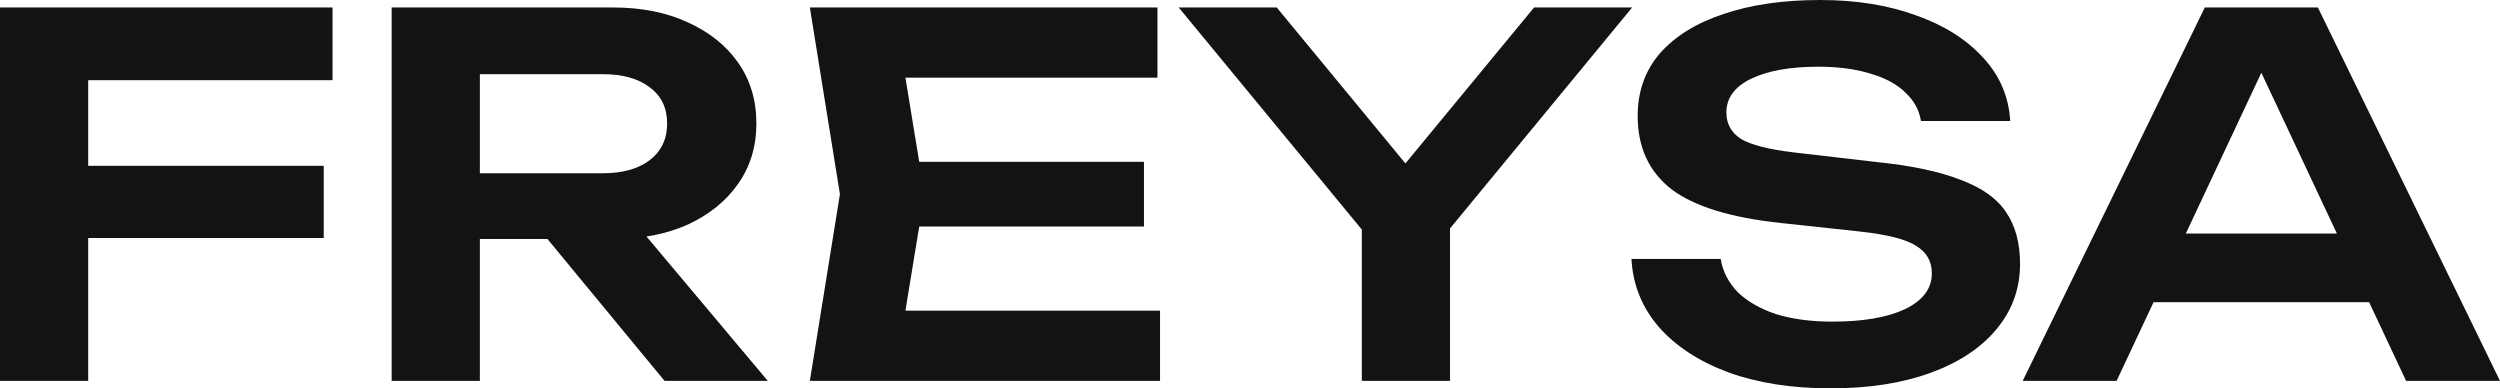
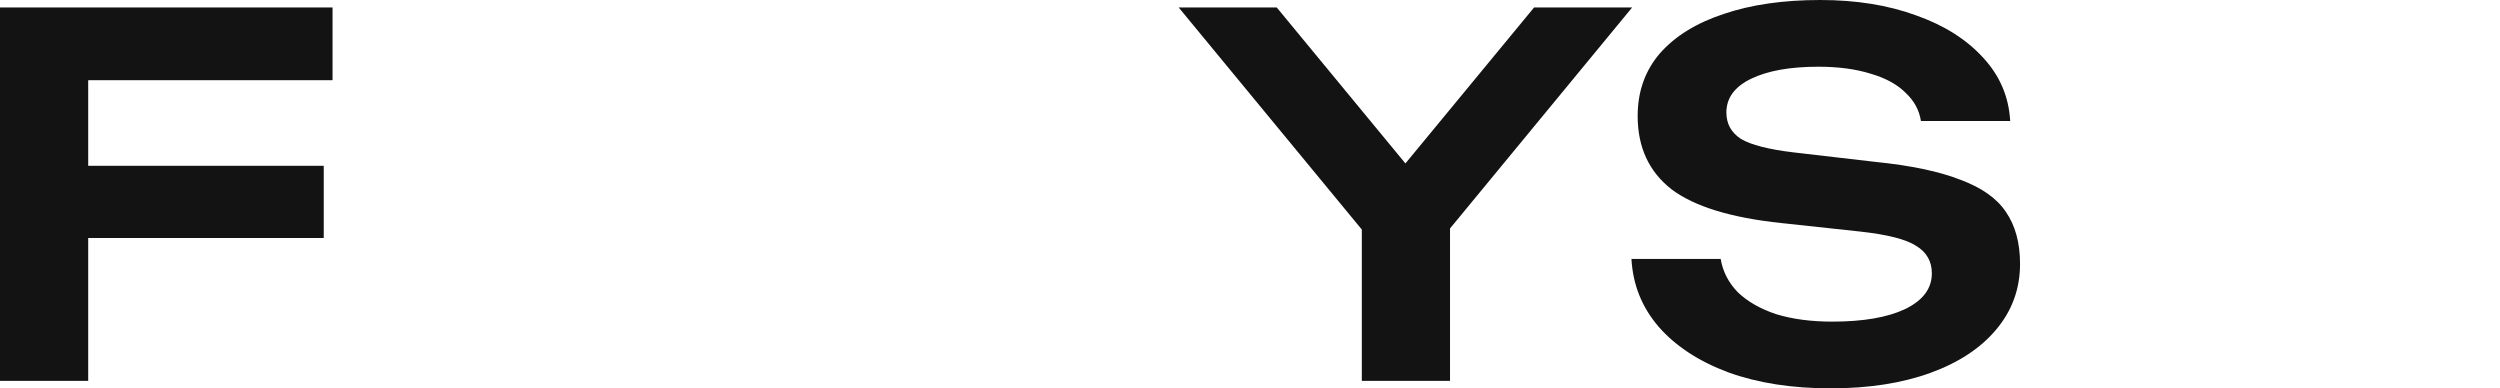
<svg xmlns="http://www.w3.org/2000/svg" width="103" height="16" viewBox="0 0 103 16" fill="none">
  <path d="M1.753 6.831H13.338V9.805H1.753V6.831ZM13.701 0.308V3.303H1.796L3.634 1.518V15.692H0V0.308H13.701Z" fill="#131313" />
-   <path d="M18.658 7.138H24.835C25.648 7.138 26.289 6.961 26.759 6.605C27.244 6.236 27.486 5.73 27.486 5.087C27.486 4.444 27.244 3.945 26.759 3.59C26.289 3.234 25.648 3.056 24.835 3.056H18.124L19.77 1.272V15.692H16.136V0.308H25.263C26.431 0.308 27.457 0.513 28.341 0.923C29.224 1.32 29.916 1.873 30.414 2.585C30.913 3.296 31.163 4.13 31.163 5.087C31.163 6.031 30.913 6.858 30.414 7.569C29.916 8.28 29.224 8.841 28.341 9.251C27.457 9.648 26.431 9.846 25.263 9.846H18.658V7.138ZM21.437 8.492H25.584L31.633 15.692H27.379L21.437 8.492Z" fill="#131313" />
-   <path d="M47.131 6.667V9.333H35.653V6.667H47.131ZM38.09 8L37.021 14.523L35.439 12.8H47.794V15.692H33.366L34.605 8L33.366 0.308H47.687V3.2H35.439L37.021 1.477L38.09 8Z" fill="#131313" />
  <path d="M56.107 15.692V8.267H59.741V15.692H56.107ZM48.562 0.308H52.602L58.779 7.795H57.027L63.204 0.308H67.244L59.079 10.215L56.749 10.236L48.562 0.308Z" fill="#131313" />
  <path d="M67.216 10.667H70.892C70.978 11.186 71.213 11.644 71.598 12.041C71.997 12.424 72.524 12.725 73.179 12.944C73.849 13.149 74.619 13.251 75.488 13.251C76.756 13.251 77.754 13.08 78.48 12.739C79.221 12.383 79.592 11.891 79.592 11.261C79.592 10.769 79.378 10.393 78.951 10.133C78.537 9.86 77.761 9.662 76.621 9.538L73.393 9.19C71.313 8.971 69.802 8.506 68.862 7.795C67.935 7.07 67.472 6.065 67.472 4.779C67.472 3.768 67.778 2.906 68.391 2.195C69.018 1.484 69.895 0.944 71.02 0.574C72.146 0.191 73.472 0 74.996 0C76.478 0 77.796 0.212 78.951 0.636C80.105 1.046 81.024 1.627 81.708 2.379C82.392 3.118 82.763 3.986 82.82 4.985H79.143C79.072 4.533 78.858 4.144 78.502 3.815C78.16 3.474 77.682 3.214 77.07 3.036C76.457 2.844 75.737 2.749 74.911 2.749C73.757 2.749 72.837 2.913 72.153 3.241C71.469 3.569 71.127 4.034 71.127 4.636C71.127 5.101 71.327 5.463 71.726 5.723C72.139 5.969 72.859 6.154 73.885 6.277L77.241 6.667C78.723 6.817 79.898 7.063 80.767 7.405C81.651 7.733 82.278 8.178 82.648 8.738C83.033 9.299 83.226 10.01 83.226 10.872C83.226 11.897 82.898 12.8 82.242 13.579C81.601 14.345 80.696 14.94 79.528 15.364C78.359 15.788 76.991 16 75.424 16C73.828 16 72.424 15.781 71.213 15.344C70.002 14.892 69.047 14.27 68.349 13.477C67.65 12.67 67.273 11.733 67.216 10.667Z" fill="#131313" />
-   <path d="M87.524 12.451V9.621H98.639V12.451H87.524ZM95.497 0.308L103 15.692H99.131L92.569 1.723H93.766L87.204 15.692H83.335L90.838 0.308H95.497Z" fill="#131313" />
</svg>